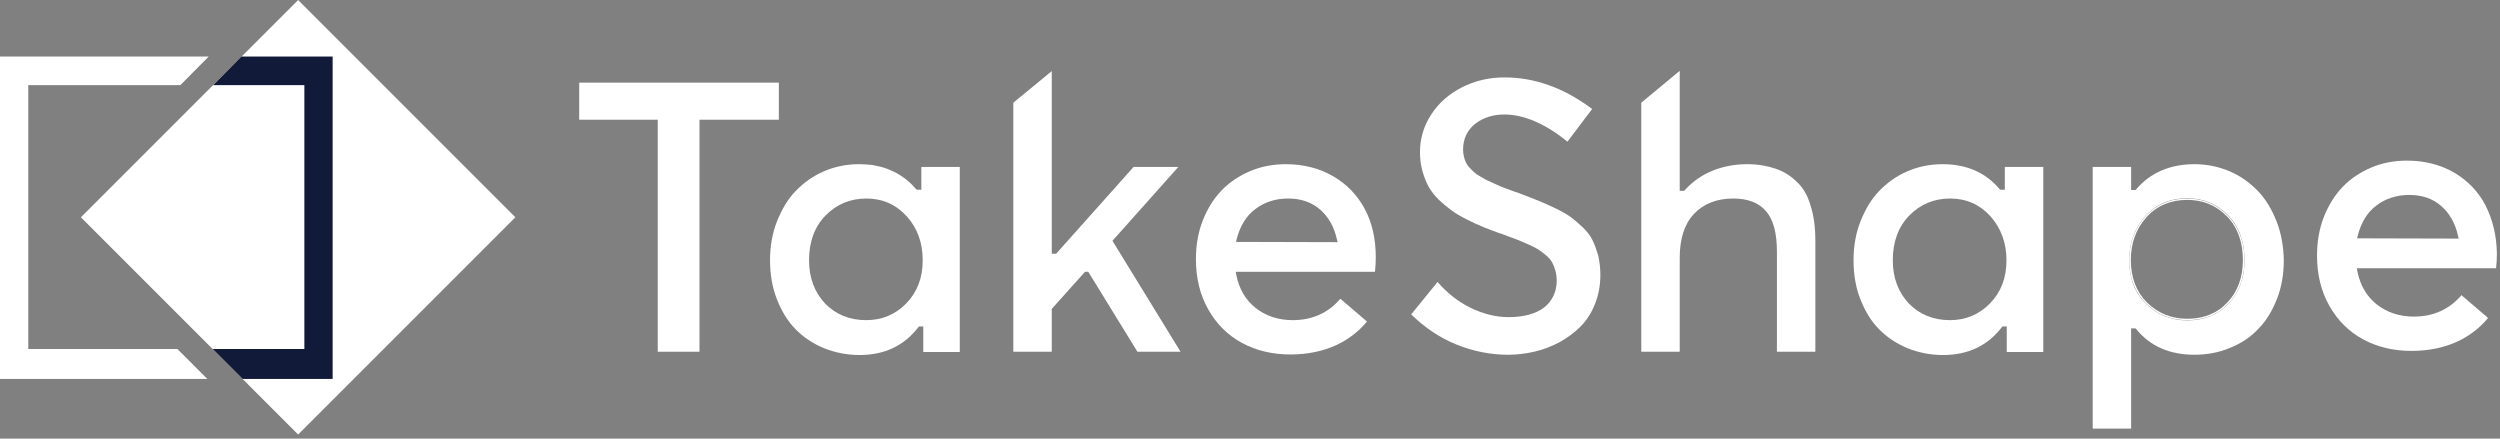
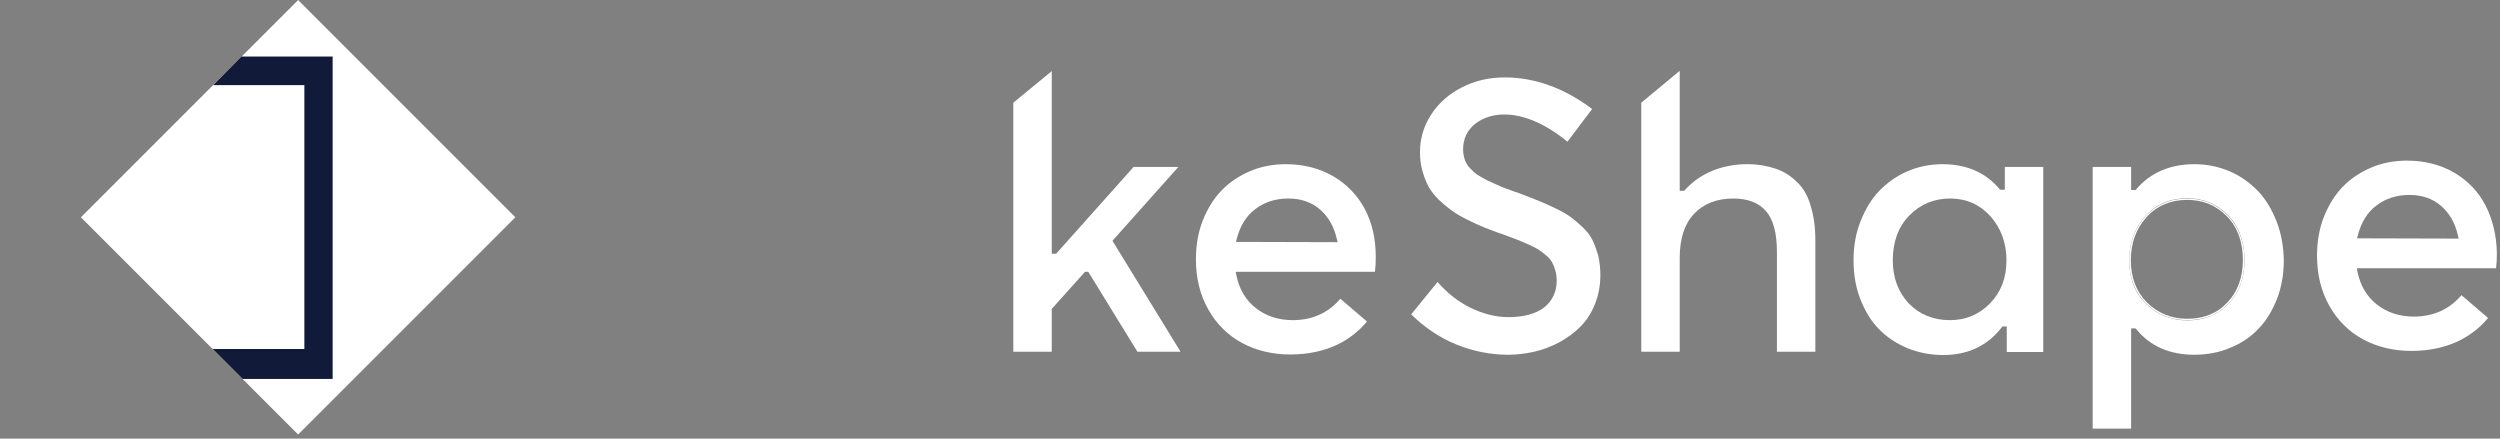
<svg xmlns="http://www.w3.org/2000/svg" xmlns:ns1="http://www.serif.com/" width="100%" height="100%" viewBox="0 0 399 70" version="1.1" xml:space="preserve" style="fill-rule: evenodd; clip-rule: evenodd; stroke-linejoin: round; stroke-miterlimit: 1.414;">
  <rect x="0" y="0" width="399" height="70" fill="#808080" stroke="none" />
  <g id="Layer-1" ns1:id="Layer 1" transform="matrix(1,0,0,1,0,0)">
    <g transform="matrix(1,0,0,1,124.302,56.136)">
-       <path d="M0,-42.946L-31.859,-42.946L-31.859,-37.03L-19.326,-37.03L-19.326,0L-12.665,0L-12.665,-37.03L0,-37.03L0,-42.946Z" style="fill: #fff; fill-rule: nonzero;" />
-     </g>
+       </g>
    <g transform="matrix(1,0,0,1,144.636,34.443)">
-       <path d="M0,13.98C-1.753,15.776 -3.9,16.653 -6.398,16.653C-9.071,16.653 -11.263,15.733 -12.972,13.98C-14.637,12.183 -15.513,9.904 -15.513,7.1C-15.513,4.164 -14.637,1.753 -12.884,-0.043C-11.131,-1.84 -8.94,-2.76 -6.354,-2.76C-3.769,-2.76 -1.622,-1.796 0.087,0.088C1.796,1.973 2.629,4.339 2.629,7.1C2.629,9.904 1.753,12.183 0,13.98M2.41,-4.163L1.709,-4.163L1.534,-4.294C0.789,-5.171 0,-5.872 -0.92,-6.441L-1.578,-6.836L-2.104,-7.099C-2.279,-7.187 -2.498,-7.274 -2.717,-7.362C-2.805,-7.406 -2.937,-7.449 -3.024,-7.493C-3.725,-7.756 -4.426,-7.932 -5.171,-8.063C-5.39,-8.107 -5.609,-8.15 -5.829,-8.15C-6.398,-8.194 -6.968,-8.238 -7.538,-8.238C-9.554,-8.238 -11.438,-7.844 -13.147,-7.099C-14.9,-6.354 -16.39,-5.258 -17.661,-3.944C-18.932,-2.629 -19.895,-0.964 -20.641,0.921C-21.386,2.805 -21.736,4.909 -21.736,7.1C-21.736,9.334 -21.386,11.438 -20.641,13.322C-19.895,15.207 -18.932,16.828 -17.661,18.099C-16.434,19.37 -14.9,20.378 -13.147,21.123C-11.394,21.824 -9.466,22.218 -7.45,22.218C-3.462,22.218 -0.351,20.729 1.884,17.836L2.016,17.661L2.717,17.661L2.717,21.736L8.545,21.736L8.545,-7.8L2.41,-7.8L2.41,-4.163Z" style="fill: #fff; fill-rule: nonzero;" />
-     </g>
+       </g>
    <g transform="matrix(1,0,0,1,188.064,40.841)">
      <path d="M0,-14.198L-7.143,-14.198L-19.501,-0.35L-20.203,-0.35L-20.203,-29.492L-26.337,-24.453L-26.337,15.294L-20.203,15.294L-20.203,8.458L-14.9,2.542L-14.374,2.542L-6.53,15.294L0.351,15.294L-10.518,-2.41L0,-14.198Z" style="fill: #fff; fill-rule: nonzero;" />
    </g>
    <g transform="matrix(1,0,0,1,197.267,44.172)">
      <path d="M0,-5.565L0.131,-6.091C0.657,-8.107 1.622,-9.728 3.111,-10.824C4.558,-11.92 6.311,-12.489 8.326,-12.489C10.342,-12.489 12.051,-11.92 13.41,-10.736C14.724,-9.597 15.645,-8.019 16.083,-6.047L16.214,-5.521L0,-5.565ZM15.513,-16.039C13.322,-17.31 10.78,-17.967 7.976,-17.967C5.96,-17.967 4.032,-17.616 2.279,-16.871C0.526,-16.127 -1.008,-15.118 -2.279,-13.804C-3.55,-12.489 -4.558,-10.868 -5.303,-8.983C-6.047,-7.099 -6.398,-4.995 -6.398,-2.804C-6.398,0.22 -5.741,2.893 -4.426,5.215C-3.111,7.538 -1.315,9.335 0.964,10.562C3.243,11.789 5.828,12.402 8.677,12.402C11.438,12.402 13.892,11.876 15.995,10.912C17.967,9.992 19.589,8.721 20.903,7.143L16.652,3.506C14.724,5.785 12.139,6.924 9.071,6.924C6.749,6.924 4.777,6.267 3.155,4.996C1.534,3.726 0.482,1.929 0.044,-0.306L-0.044,-0.788L22.174,-0.788C22.262,-1.446 22.306,-2.234 22.306,-3.155C22.306,-6.003 21.736,-8.589 20.553,-10.824C19.37,-13.015 17.704,-14.768 15.513,-16.039" style="fill: #fff; fill-rule: nonzero;" />
    </g>
    <g transform="matrix(1,0,0,1,254.148,30.675)">
      <path d="M0,7.625C-0.307,6.967 -0.832,6.31 -1.489,5.653C-2.19,4.996 -2.848,4.426 -3.374,4.031C-3.899,3.637 -4.688,3.155 -5.784,2.629C-6.88,2.103 -7.756,1.709 -8.414,1.446C-9.114,1.139 -10.166,0.745 -11.438,0.263C-11.744,0.131 -11.963,0.043 -12.139,-0.001L-12.183,-0.001C-12.227,-0.001 -12.227,-0.044 -12.27,-0.044L-12.313,-0.044C-13.146,-0.351 -13.629,-0.526 -13.979,-0.658C-14.373,-0.789 -14.855,-1.008 -15.425,-1.271C-16.039,-1.534 -16.477,-1.753 -16.783,-1.885C-17.091,-2.06 -17.441,-2.235 -17.879,-2.498C-18.361,-2.761 -18.668,-2.98 -18.887,-3.199C-19.106,-3.375 -19.325,-3.638 -19.588,-3.9C-19.896,-4.207 -20.07,-4.514 -20.202,-4.777C-20.333,-5.04 -20.421,-5.347 -20.509,-5.697C-20.596,-6.048 -20.64,-6.398 -20.64,-6.793C-20.64,-8.502 -19.982,-9.904 -18.712,-10.912C-17.484,-11.876 -15.907,-12.402 -14.066,-12.402C-10.955,-12.402 -7.537,-10.956 -3.987,-8.063L-0.043,-13.278C-4.47,-16.609 -9.158,-18.318 -13.979,-18.318L-14.066,-18.318C-16.477,-18.318 -18.756,-17.792 -20.815,-16.741C-22.875,-15.689 -24.54,-14.243 -25.724,-12.402C-26.907,-10.605 -27.52,-8.546 -27.52,-6.398C-27.52,-5.303 -27.389,-4.295 -27.126,-3.375C-26.863,-2.411 -26.512,-1.578 -26.118,-0.833C-25.724,-0.132 -25.154,0.569 -24.497,1.227C-23.795,1.884 -23.094,2.454 -22.437,2.936C-21.779,3.418 -20.947,3.9 -19.982,4.382C-19.019,4.864 -18.143,5.258 -17.31,5.609C-16.477,5.916 -15.557,6.31 -14.461,6.661C-13.497,7.011 -12.796,7.274 -12.227,7.493C-11.656,7.712 -11.043,7.976 -10.342,8.282C-9.641,8.589 -9.114,8.852 -8.677,9.115C-8.282,9.378 -7.844,9.685 -7.449,10.035C-7.012,10.386 -6.661,10.78 -6.441,11.174C-6.223,11.569 -6.047,12.007 -5.916,12.489C-5.784,12.971 -5.696,13.541 -5.696,14.111C-5.696,15.907 -6.397,17.354 -7.712,18.405C-9.027,19.413 -10.955,19.939 -13.409,19.939C-15.425,19.939 -17.484,19.413 -19.545,18.405C-21.473,17.441 -23.182,16.083 -24.716,14.33L-28.922,19.501C-26.775,21.604 -24.365,23.226 -21.779,24.277C-19.106,25.373 -16.302,25.943 -13.453,25.943C-12.051,25.943 -10.648,25.768 -9.29,25.46C-7.932,25.154 -6.573,24.628 -5.302,23.971C-4.031,23.27 -2.892,22.437 -1.928,21.473C-0.964,20.509 -0.175,19.326 0.395,17.879C0.965,16.477 1.271,14.899 1.271,13.19C1.271,12.095 1.14,11.043 0.921,10.079C0.614,9.115 0.351,8.282 0,7.625" style="fill: #fff; fill-rule: nonzero;" />
    </g>
    <g transform="matrix(1,0,0,1,286.752,38.43)">
      <path d="M0,-9.421C-0.964,-10.385 -2.104,-11.086 -3.418,-11.525C-4.733,-11.963 -6.223,-12.226 -7.888,-12.226C-9.86,-12.226 -11.744,-11.875 -13.454,-11.174C-15.163,-10.473 -16.608,-9.465 -17.836,-8.107L-17.968,-7.975L-18.669,-7.975L-18.669,-27.126L-24.804,-22.042L-24.804,17.705L-18.669,17.705L-18.669,2.718C-18.669,-0.306 -17.924,-2.672 -16.39,-4.294C-14.855,-5.915 -12.753,-6.748 -10.123,-6.748C-7.845,-6.748 -6.048,-6.09 -4.908,-4.732C-3.725,-3.417 -3.155,-1.226 -3.155,1.754L-3.155,17.705L2.979,17.705L2.979,-0.043C2.979,-2.19 2.717,-4.075 2.191,-5.696C1.753,-7.23 1.008,-8.501 0,-9.421" style="fill: #fff; fill-rule: nonzero;" />
    </g>
    <g transform="matrix(1,0,0,1,320.233,41.324)">
      <path d="M0,0.219C0,3.024 -0.877,5.302 -2.63,7.099C-4.383,8.896 -6.529,9.772 -9.027,9.772C-11.701,9.772 -13.892,8.852 -15.601,7.099C-17.267,5.302 -18.143,3.024 -18.143,0.219C-18.143,-2.717 -17.267,-5.127 -15.514,-6.924C-13.761,-8.721 -11.569,-9.641 -8.983,-9.641C-6.398,-9.641 -4.251,-8.677 -2.542,-6.793C-0.877,-4.908 0,-2.542 0,0.219M-0.263,-11.043L-0.964,-11.043L-1.14,-11.175C-3.331,-13.804 -6.398,-15.119 -10.211,-15.119C-12.227,-15.119 -14.111,-14.724 -15.82,-13.979C-17.573,-13.235 -19.062,-12.139 -20.334,-10.824C-21.604,-9.51 -22.568,-7.844 -23.313,-5.96C-24.059,-4.075 -24.409,-1.972 -24.409,0.219C-24.409,2.454 -24.059,4.557 -23.313,6.442C-22.568,8.326 -21.604,9.948 -20.334,11.219C-19.106,12.49 -17.573,13.497 -15.82,14.242C-14.067,14.944 -12.139,15.338 -10.123,15.338C-6.136,15.338 -3.023,13.848 -0.789,10.956L-0.657,10.781L0.044,10.781L0.044,14.856L5.872,14.856L5.872,-14.68L-0.263,-14.68L-0.263,-11.043Z" style="fill: #fff; fill-rule: nonzero;" />
    </g>
    <g transform="matrix(1,0,0,1,358.227,53.023)">
      <path d="M0,-11.437C0,-8.632 -0.877,-6.354 -2.542,-4.557C-4.251,-2.804 -6.442,-1.884 -9.115,-1.884C-11.744,-1.884 -13.979,-2.804 -15.732,-4.557C-17.529,-6.31 -18.405,-8.632 -18.405,-11.437C-18.405,-11.445 -18.404,-11.452 -18.404,-11.46C-18.404,-11.467 -18.405,-11.474 -18.405,-11.481C-18.405,-14.286 -17.529,-16.652 -15.82,-18.536C-14.11,-20.421 -11.876,-21.385 -9.159,-21.385C-6.573,-21.385 -4.382,-20.464 -2.629,-18.668C-0.876,-16.871 0,-14.461 0,-11.525C0,-11.51 -0.002,-11.496 -0.002,-11.48C-0.002,-11.466 0,-11.452 0,-11.437M2.147,-22.524C0.877,-23.839 -0.613,-24.935 -2.366,-25.679C-4.119,-26.424 -6.004,-26.819 -7.976,-26.819C-11.876,-26.819 -15.031,-25.46 -17.266,-22.831L-17.397,-22.7L-18.099,-22.7L-18.099,-26.38L-24.233,-26.38L-24.233,15.382L-18.099,15.382L-18.099,-0.613L-17.397,-0.613L-17.266,-0.481C-15.075,2.236 -11.92,3.594 -8.02,3.594C-6.004,3.594 -4.075,3.244 -2.322,2.499C-0.569,1.797 0.964,0.79 2.191,-0.525C3.462,-1.796 4.426,-3.417 5.171,-5.302C5.916,-7.186 6.267,-9.29 6.267,-11.525C6.223,-13.672 5.872,-15.731 5.127,-17.66C4.382,-19.544 3.418,-21.209 2.147,-22.524" style="fill: #fff; fill-rule: nonzero;" />
    </g>
    <g transform="matrix(1,0,0,1,355.51,34.531)">
      <path d="M0,13.717C-1.622,15.47 -3.813,16.346 -6.398,16.346C-8.94,16.346 -11.087,15.47 -12.84,13.76C-14.549,12.051 -15.426,9.773 -15.426,7.012C-15.426,4.251 -14.593,1.972 -12.928,0.132C-11.263,-1.709 -9.071,-2.629 -6.442,-2.629C-3.9,-2.629 -1.797,-1.753 -0.088,0C1.621,1.753 2.454,4.12 2.454,6.968C2.454,9.729 1.621,12.008 0,13.717M-6.442,-2.848C-9.115,-2.848 -11.395,-1.884 -13.104,0C-14.808,1.88 -15.683,4.238 -15.688,7.033C-15.683,9.828 -14.764,12.144 -13.016,13.892C-11.219,15.689 -9.027,16.565 -6.398,16.565C-3.726,16.565 -1.534,15.689 0.175,13.892C1.832,12.149 2.706,9.84 2.715,7.012C2.706,4.096 1.831,1.7 0.088,-0.087C-1.665,-1.928 -3.856,-2.848 -6.442,-2.848" style="fill: #fff; fill-rule: nonzero;" />
    </g>
    <g transform="matrix(1,0,0,1,376.195,43.602)">
      <path d="M0,-5.565L0.131,-6.091C0.657,-8.107 1.621,-9.728 3.111,-10.824C4.557,-11.919 6.31,-12.489 8.326,-12.489C10.342,-12.489 12.051,-11.919 13.409,-10.736C14.724,-9.597 15.645,-8.019 16.082,-6.047L16.214,-5.521L0,-5.565ZM22.306,-3.155C22.262,-5.96 21.647,-8.545 20.509,-10.78C19.369,-13.015 17.66,-14.768 15.513,-16.039C13.321,-17.309 10.78,-17.967 7.976,-17.967C5.959,-17.967 4.031,-17.616 2.278,-16.871C0.525,-16.126 -1.009,-15.118 -2.279,-13.804C-3.55,-12.489 -4.558,-10.867 -5.303,-8.983C-6.048,-7.099 -6.398,-4.995 -6.398,-2.804C-6.398,0.22 -5.741,2.893 -4.427,5.215C-3.112,7.538 -1.315,9.335 0.964,10.562C3.242,11.789 5.828,12.402 8.677,12.402C11.438,12.402 13.892,11.876 15.995,10.913C17.967,9.992 19.588,8.721 20.903,7.143L16.652,3.506C14.724,5.785 12.139,6.925 9.07,6.925C6.748,6.925 4.776,6.267 3.154,4.997C1.533,3.726 0.481,1.929 0.043,-0.306L-0.044,-0.788L22.174,-0.788C22.262,-1.445 22.306,-2.234 22.306,-3.155" style="fill: #fff; fill-rule: nonzero;" />
    </g>
    <g transform="matrix(0.707,-0.707,-0.707,-0.707,23.068,59.194)">
      <rect x="10.156" y="-24.519" width="49.037" height="49.038" style="fill: #fff;" />
    </g>
    <g transform="matrix(1,0,0,1,4.514,13.803)">
-       <path d="M0,41.894L0,-0.22L24.278,-0.22L28.792,-4.777L-4.514,-4.777L-4.514,46.671L28.572,46.671L23.796,41.894L0,41.894Z" style="fill: #fff; fill-rule: nonzero;" />
-     </g>
+       </g>
    <g transform="matrix(1,0,0,1,38.541,60.474)">
      <path d="M0,-51.448L-4.514,-46.891L10.035,-46.891L10.035,-4.777L-4.602,-4.777L0.175,0L14.549,0L14.549,-51.448L0,-51.448Z" style="fill: #121a39; fill-rule: nonzero;" />
    </g>
  </g>
</svg>